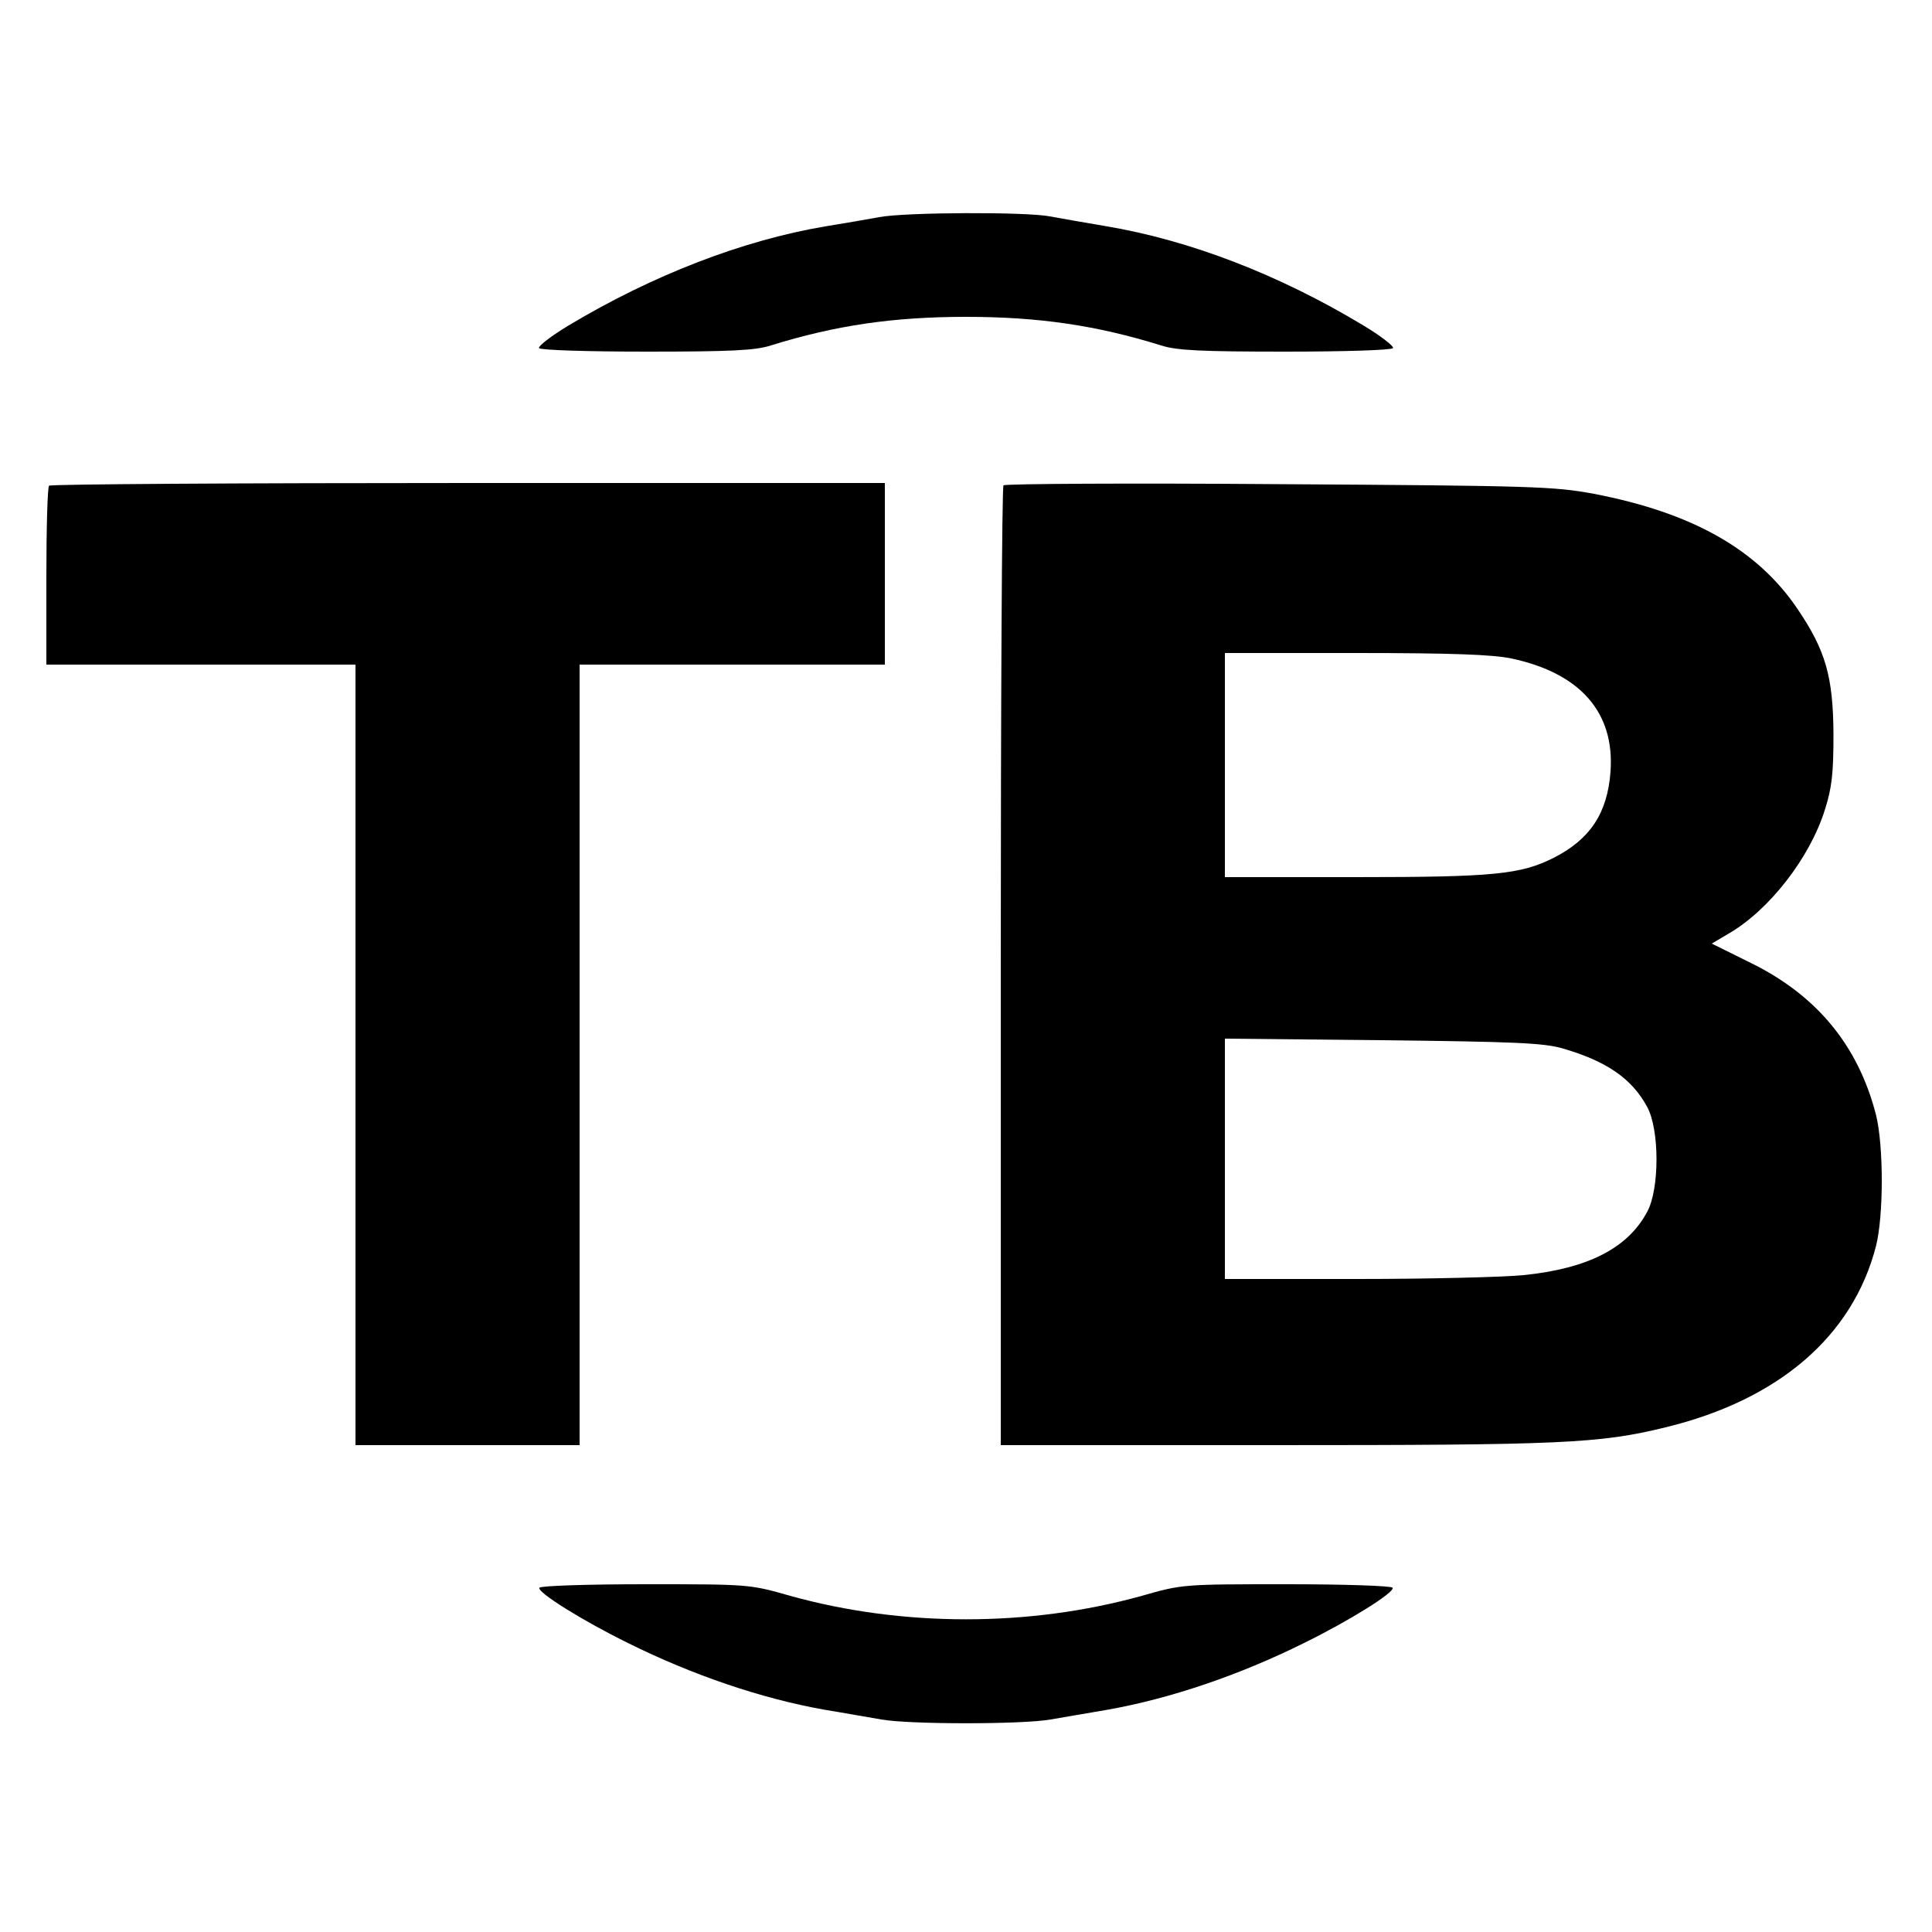
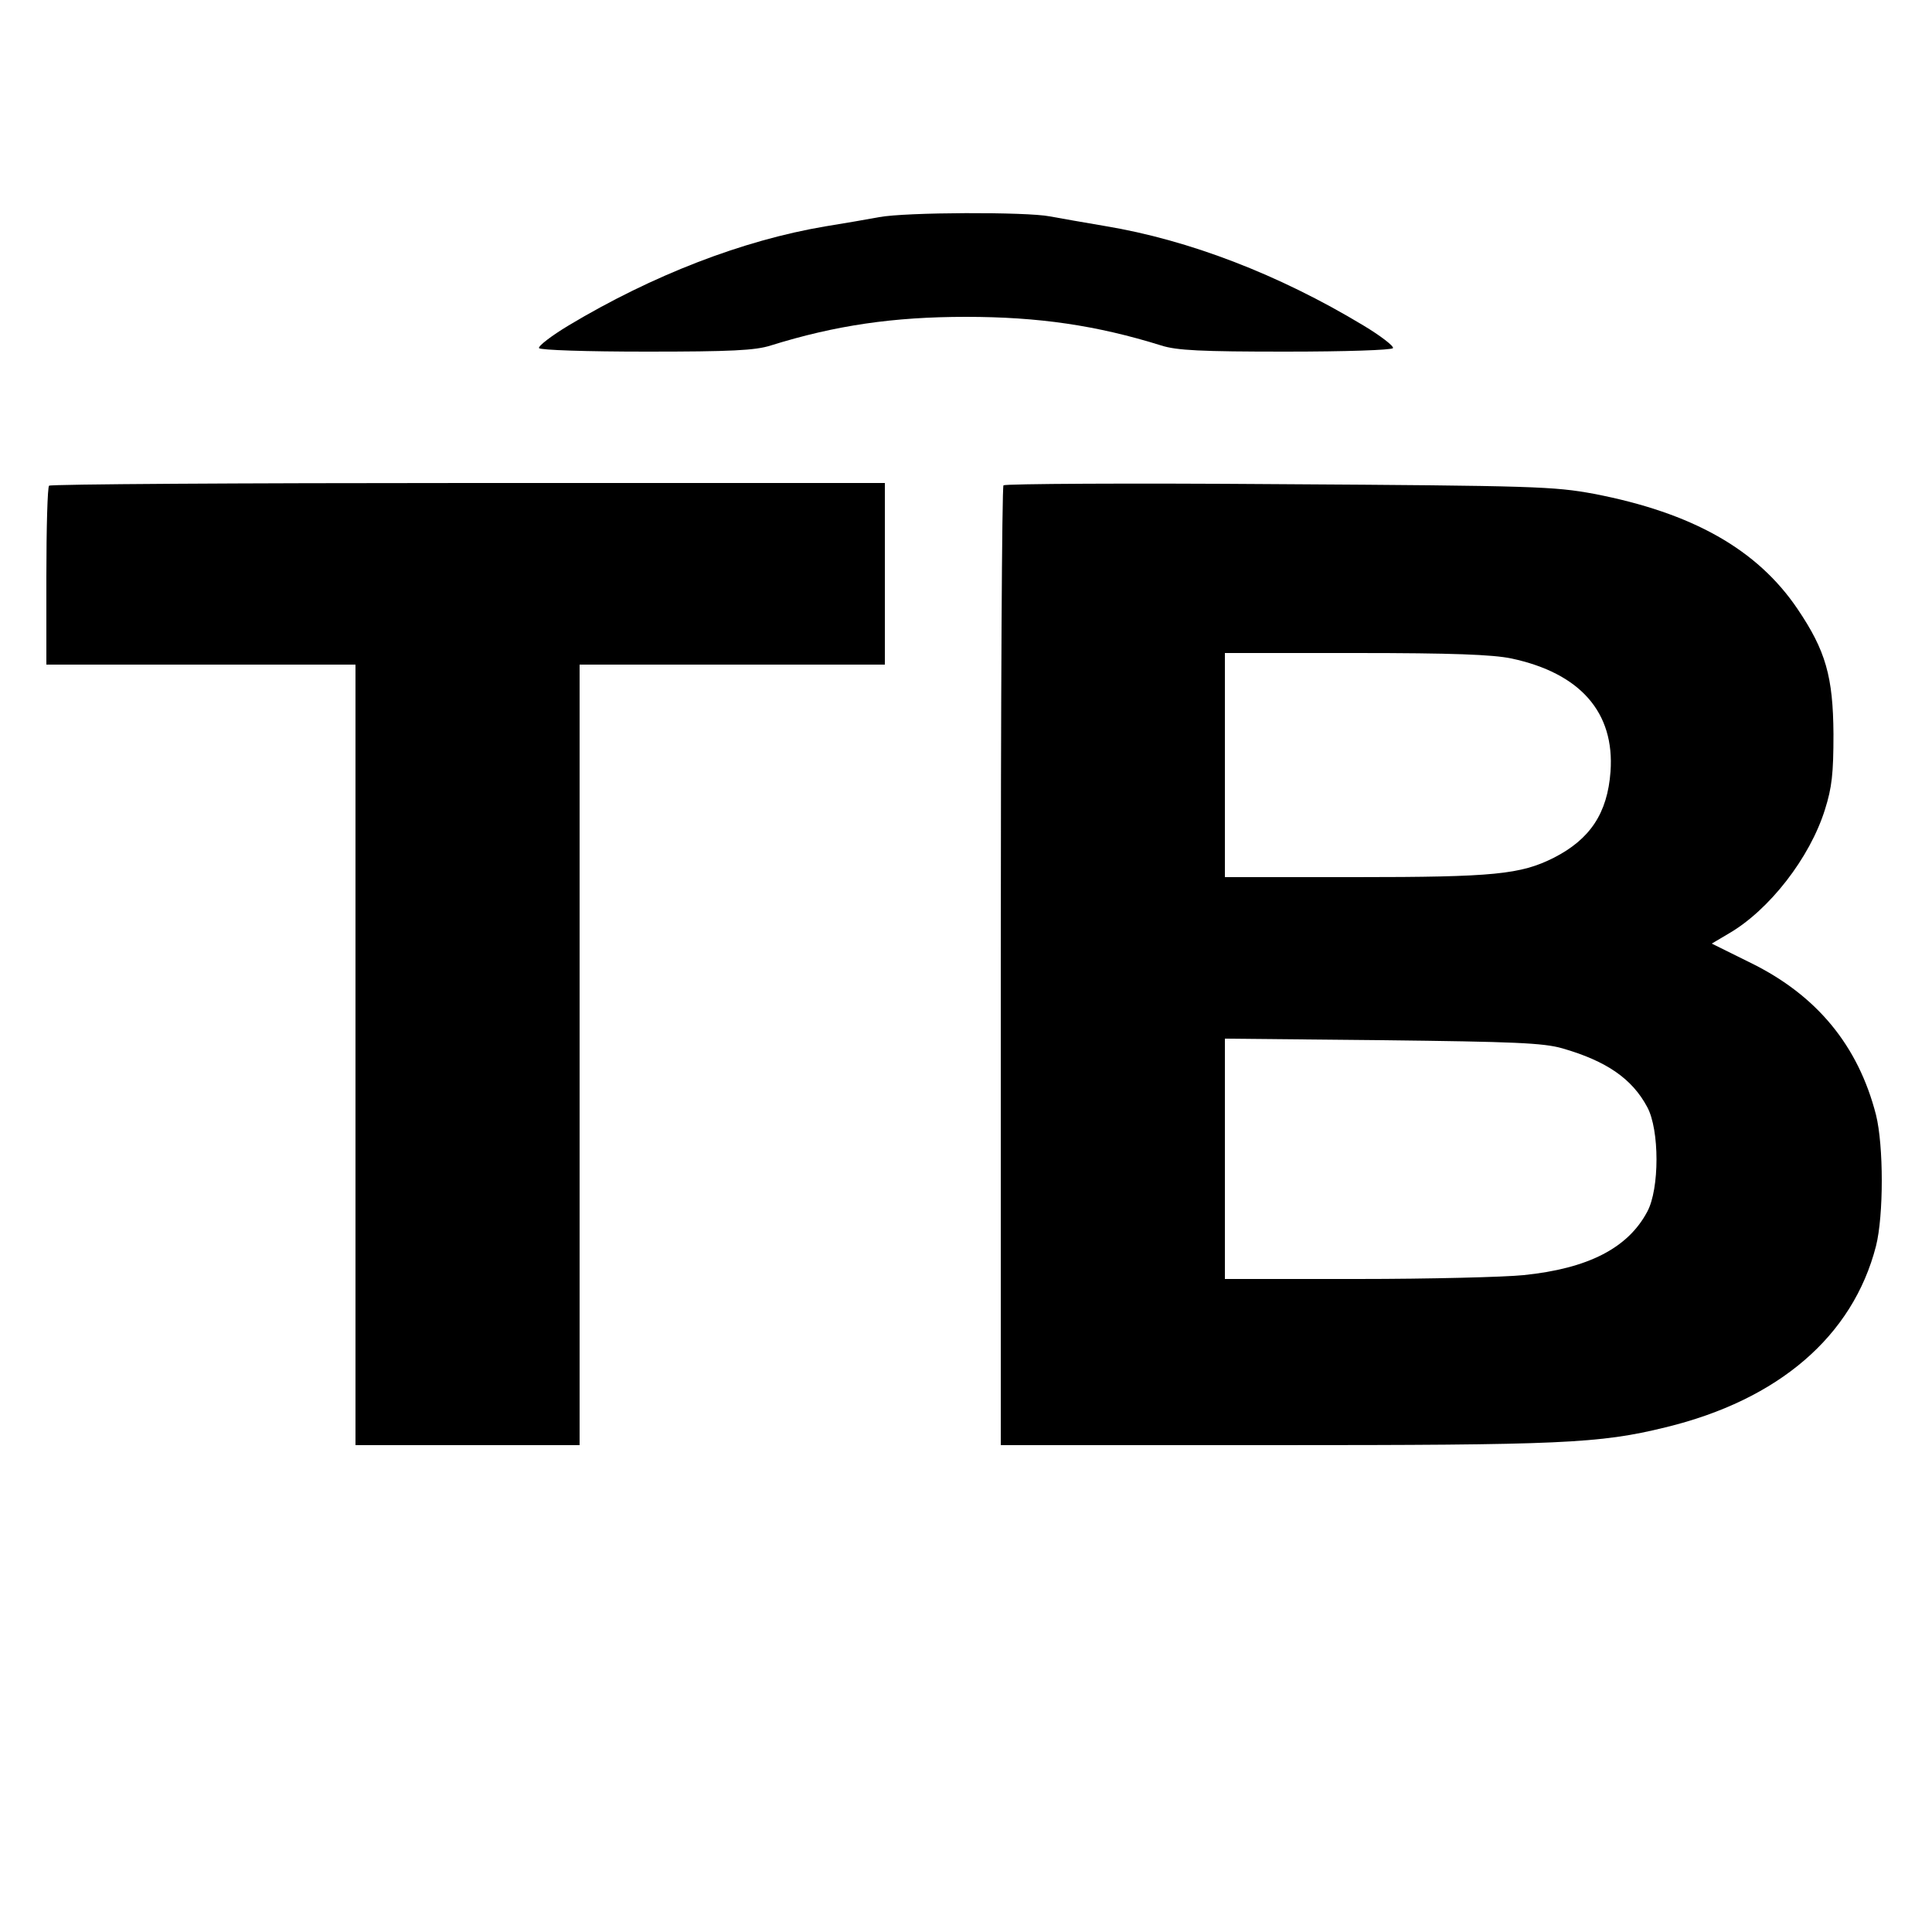
<svg xmlns="http://www.w3.org/2000/svg" version="1.0" width="500pt" height="500pt" viewBox="0 0 500 500" preserveAspectRatio="xMidYMid meet">
  <g transform="translate(0,500) scale(0.1,-0.1)" fill="#000000" stroke="none">
    <path d="M2275 4438 c-27 -5 -90 -16 -140 -24 -213 -36 -446 -126 -663 -256 -45 -27 -80 -54 -77 -59 4 -5 122 -9 278 -9 218 0 282 3 322 16 167 52 317 74 505 74 188 0 338 -22 505 -74 40 -13 104 -16 322 -16 156 0 274 4 278 9 3 5 -32 32 -77 59 -219 132 -451 221 -668 257 -52 9 -117 20 -143 25 -60 12 -374 11 -442 -2z" />
    <path d="M127 3743 c-4 -3 -7 -109 -7 -235 l0 -228 400 0 400 0 0 -1010 0 -1010 290 0 290 0 0 1010 0 1010 395 0 395 0 0 235 0 235 -1078 0 c-593 0 -1082 -3 -1085 -7z" />
    <path d="M2597 3744 c-4 -4 -7 -565 -7 -1246 l0 -1238 704 0 c746 0 845 4 1016 46 293 71 485 236 545 469 20 79 20 260 0 340 -46 179 -153 309 -324 393 l-101 50 44 26 c105 61 210 196 249 321 18 57 22 93 22 195 -1 149 -20 216 -93 324 -104 154 -272 249 -527 298 -103 19 -153 21 -815 25 -388 3 -708 1 -713 -3z m1314 -448 c179 -38 268 -140 257 -293 -8 -108 -53 -175 -147 -223 -86 -43 -154 -50 -513 -50 l-338 0 0 290 0 290 338 0 c251 0 354 -4 403 -14z m132 -1009 c115 -33 181 -79 220 -152 32 -59 32 -212 0 -271 -50 -94 -153 -147 -320 -164 -48 -5 -242 -10 -430 -10 l-343 0 0 311 0 311 408 -4 c340 -4 416 -7 465 -21z" />
-     <path d="M1396 891 c-7 -11 109 -84 229 -143 167 -83 346 -144 510 -173 50 -8 115 -20 146 -25 72 -13 366 -13 438 0 31 5 97 17 146 25 164 29 343 90 510 173 120 59 236 132 229 143 -3 5 -126 9 -274 9 -269 0 -270 0 -375 -30 -291 -81 -619 -81 -910 0 -105 30 -106 30 -375 30 -148 0 -271 -4 -274 -9z" />
  </g>
</svg>